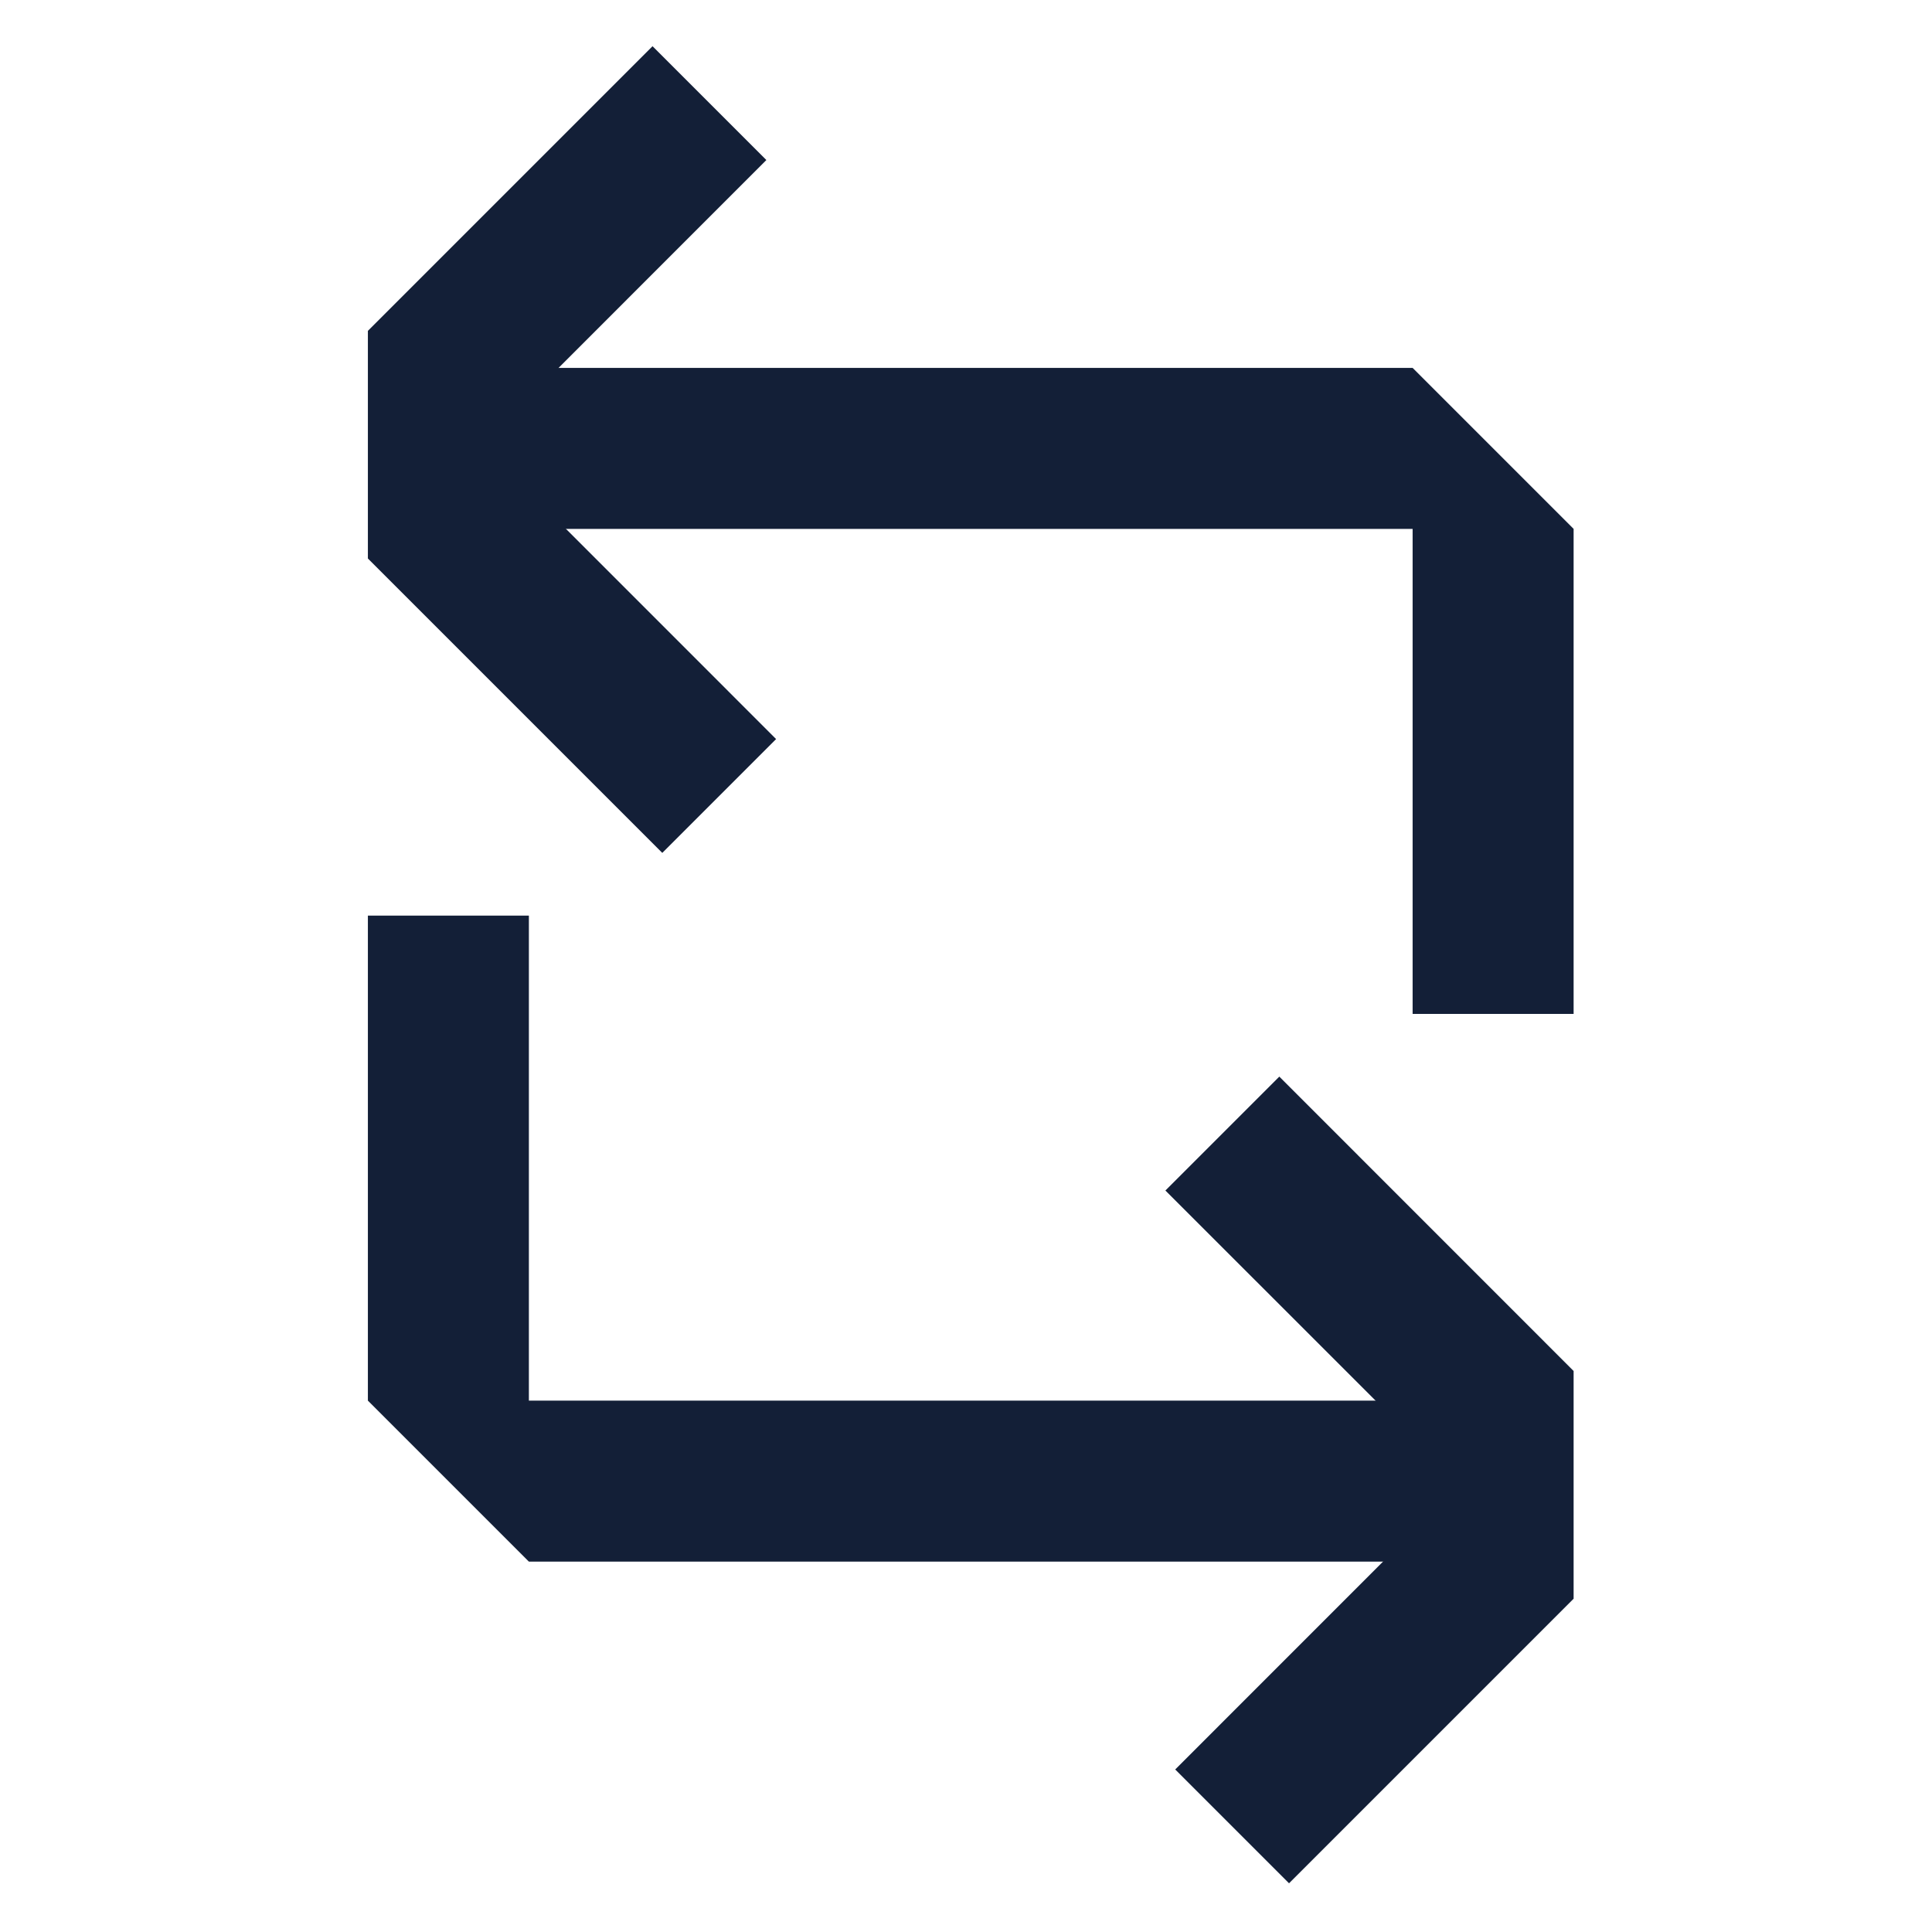
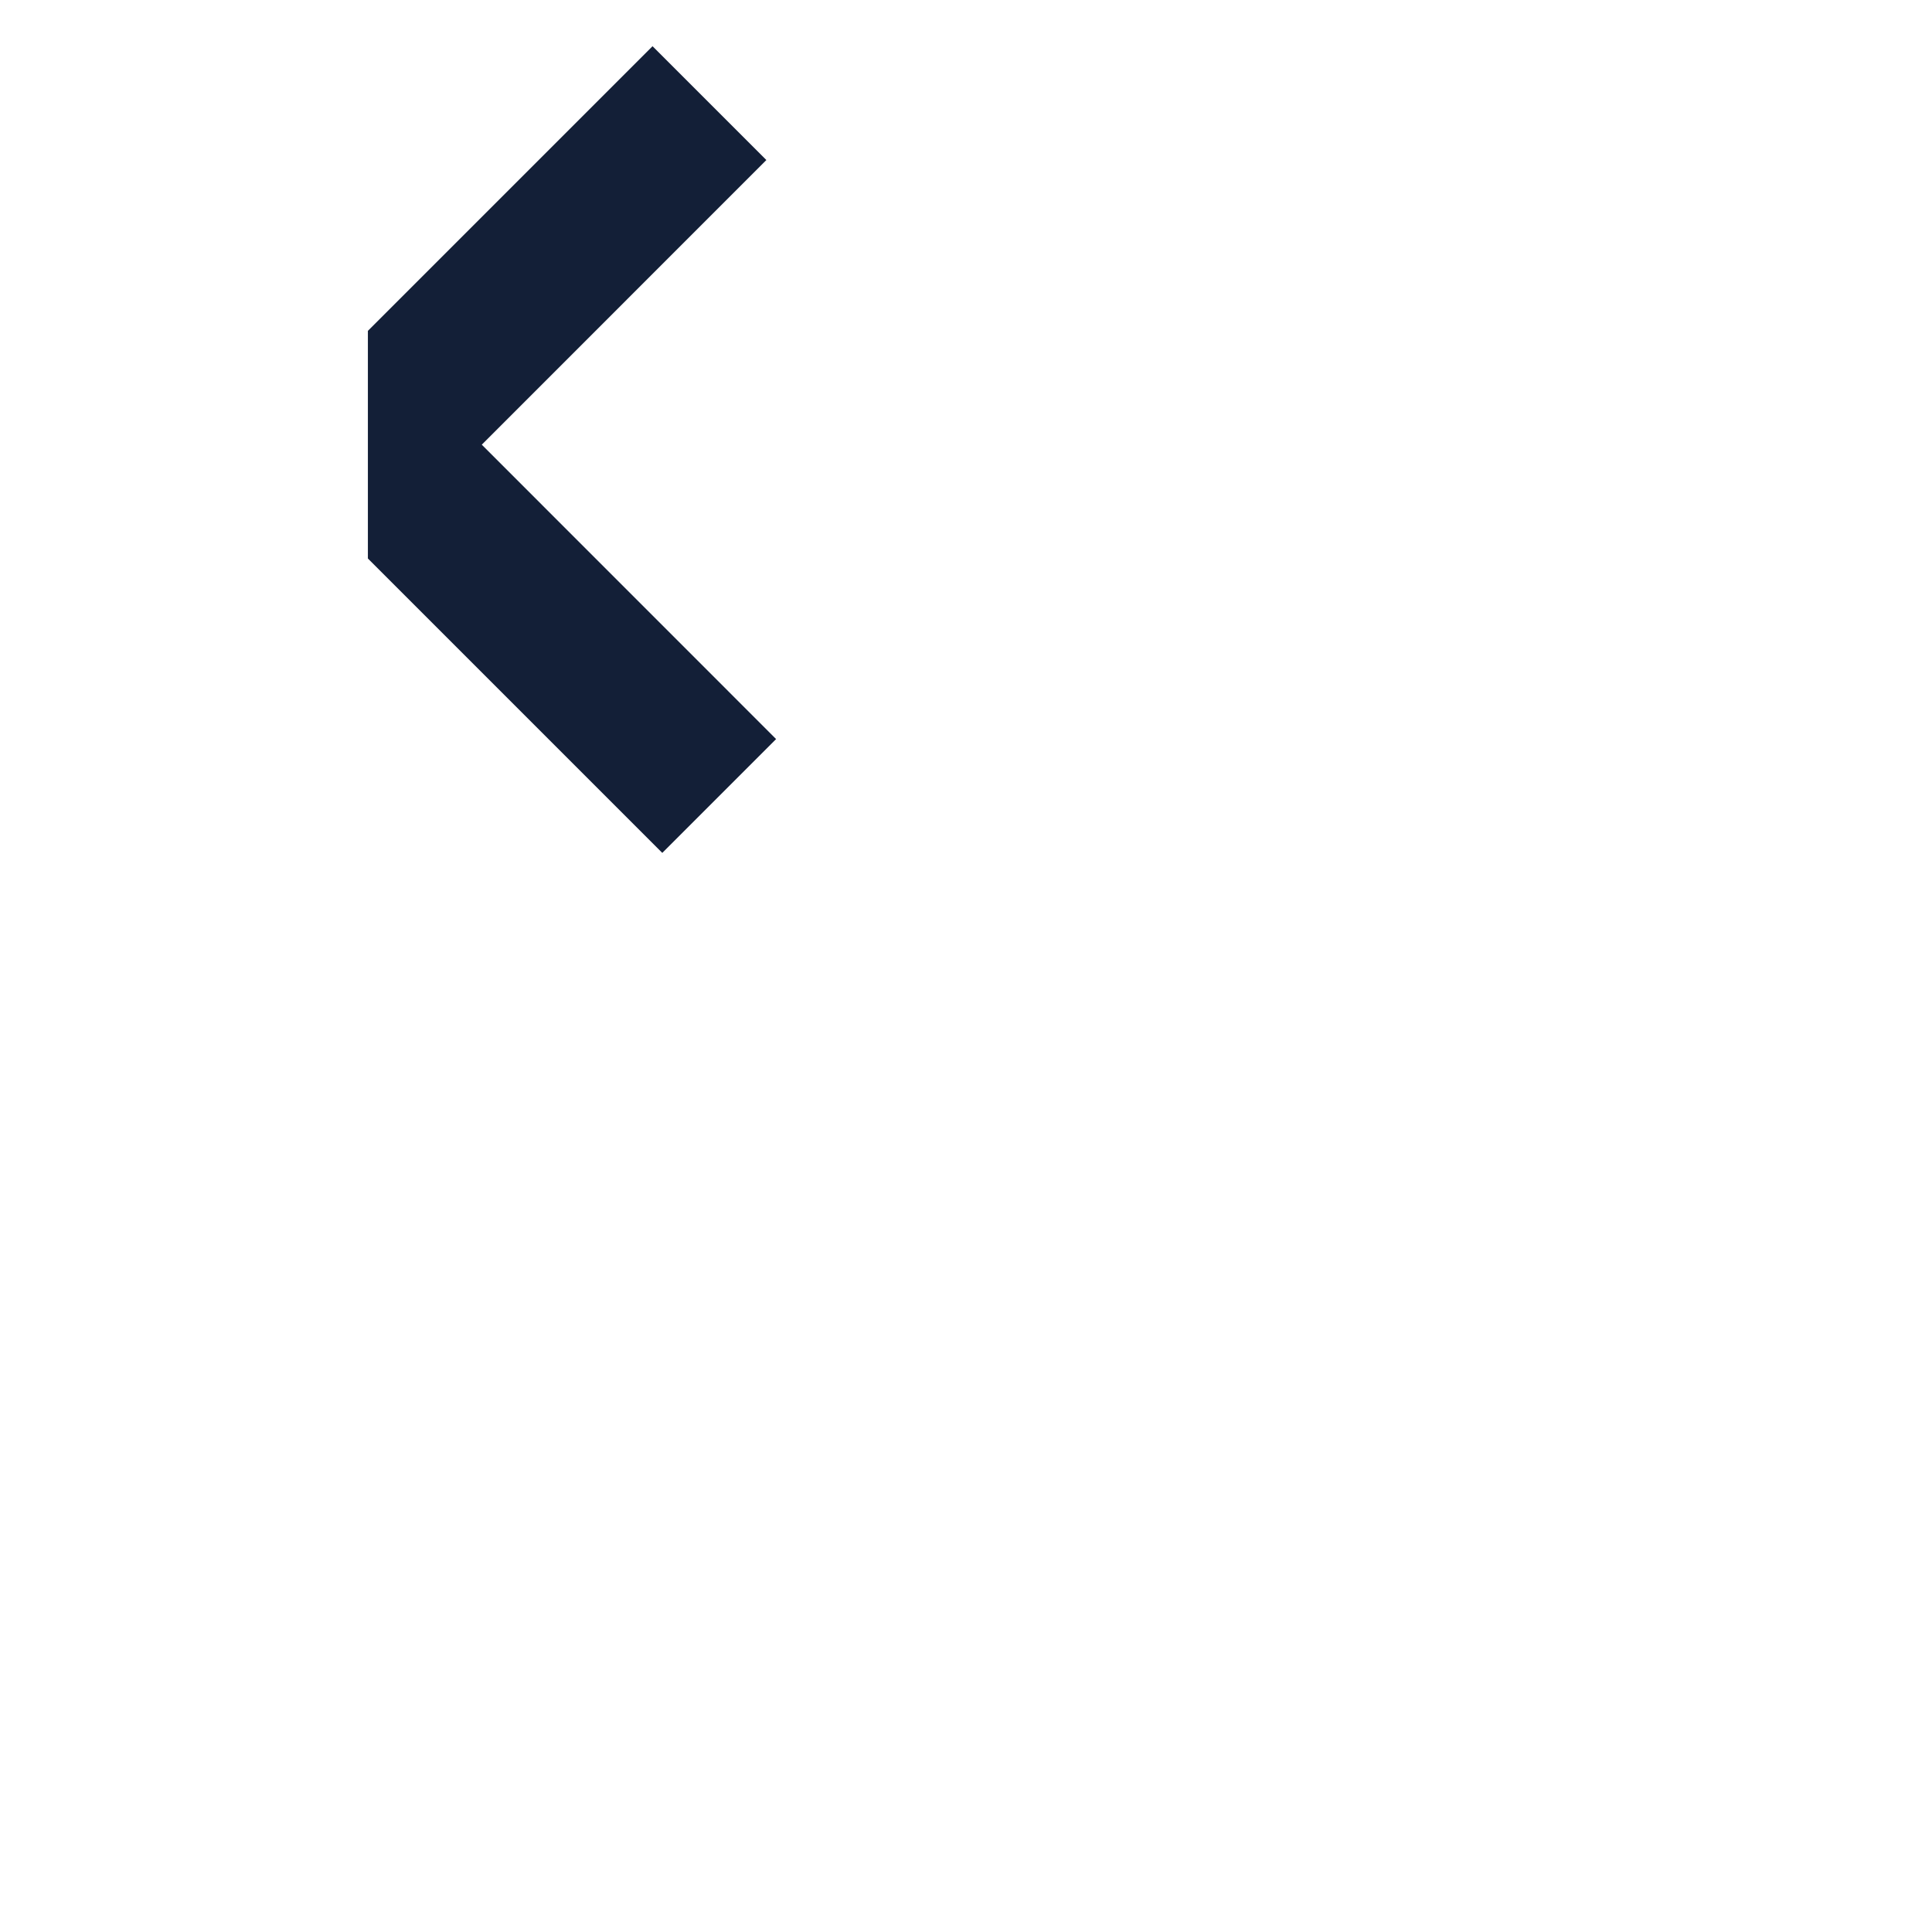
<svg xmlns="http://www.w3.org/2000/svg" width="24" height="24" viewBox="0 0 24 24" fill="none">
-   <path d="M18.142 17.399V19.399H6.57L4.57 17.399V11.374H6.57L6.57 17.399H18.142Z" fill="#131F37" />
-   <path d="M14.477 14.789L15.892 13.374L19.548 17.031V19.86L16.013 23.395L14.599 21.981L18.134 18.445L14.477 14.789Z" fill="#131F37" />
-   <path d="M5.977 6.57L5.977 4.57L17.548 4.57L19.548 6.57V12.595H17.548V6.57L5.977 6.57Z" fill="#131F37" />
  <path d="M9.641 9.181L8.227 10.595L4.57 6.938L4.57 4.11L8.106 0.574L9.52 1.988L5.985 5.524L9.641 9.181Z" fill="#131F37" />
</svg>